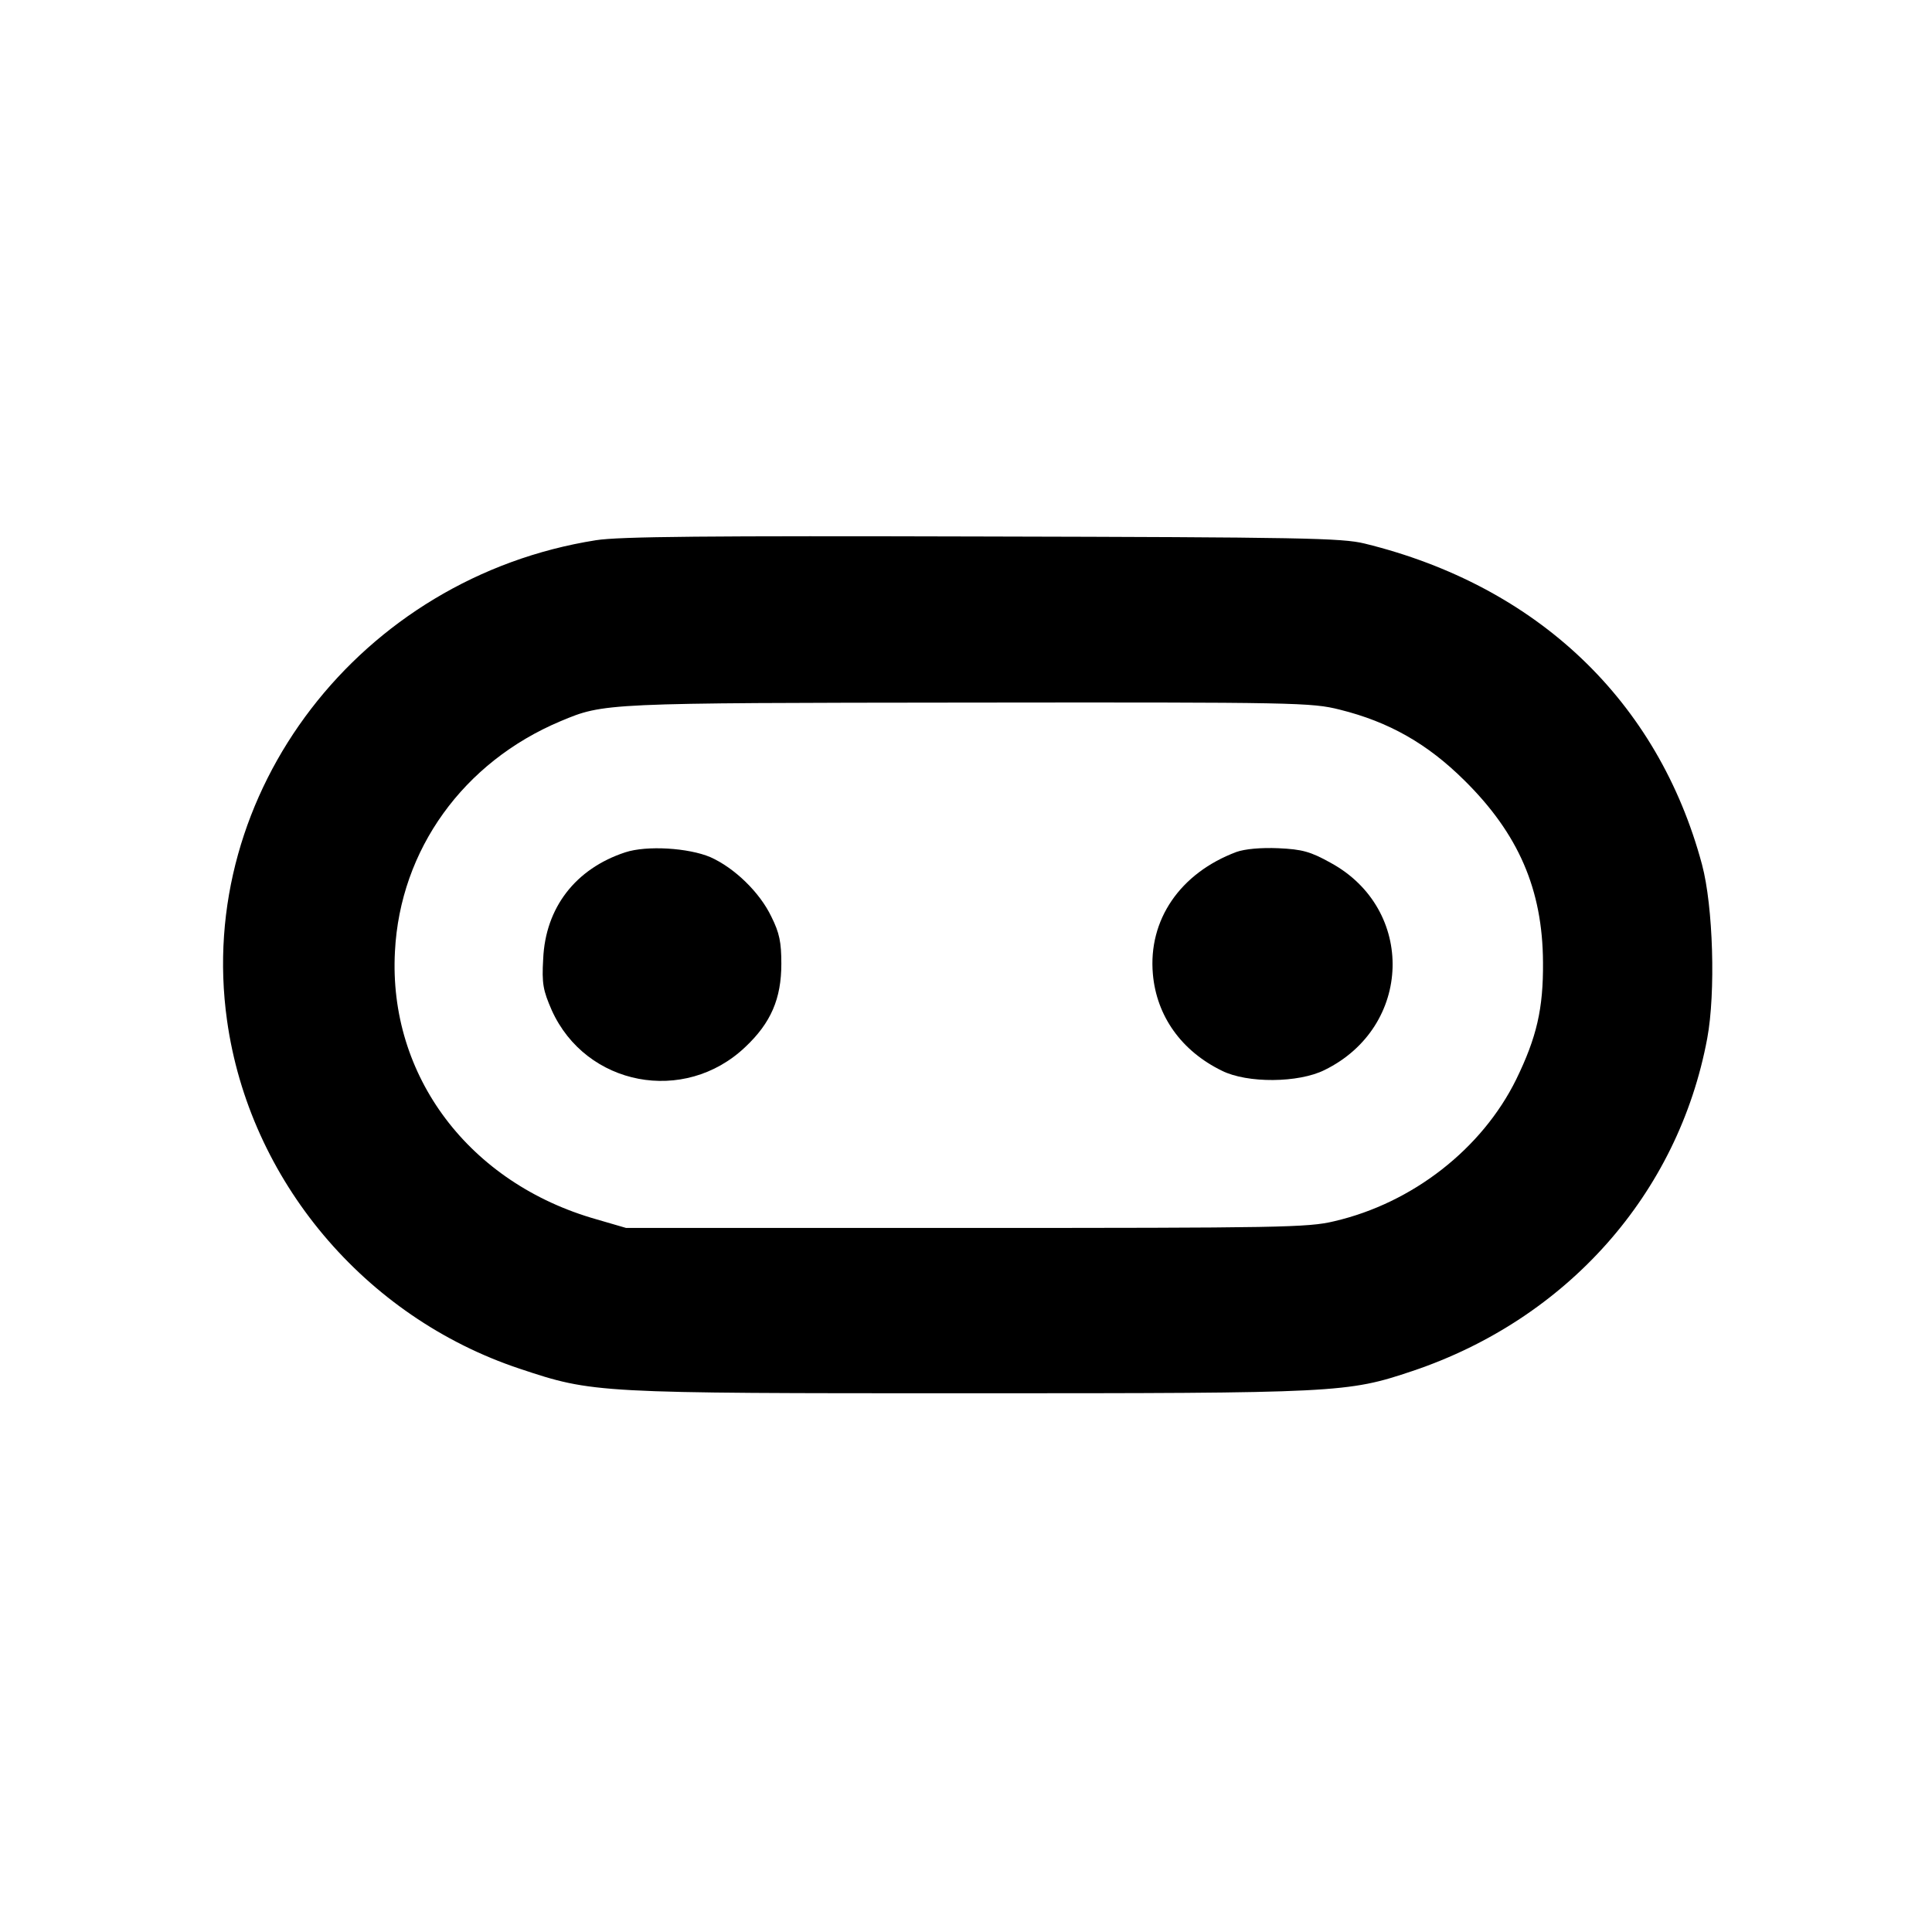
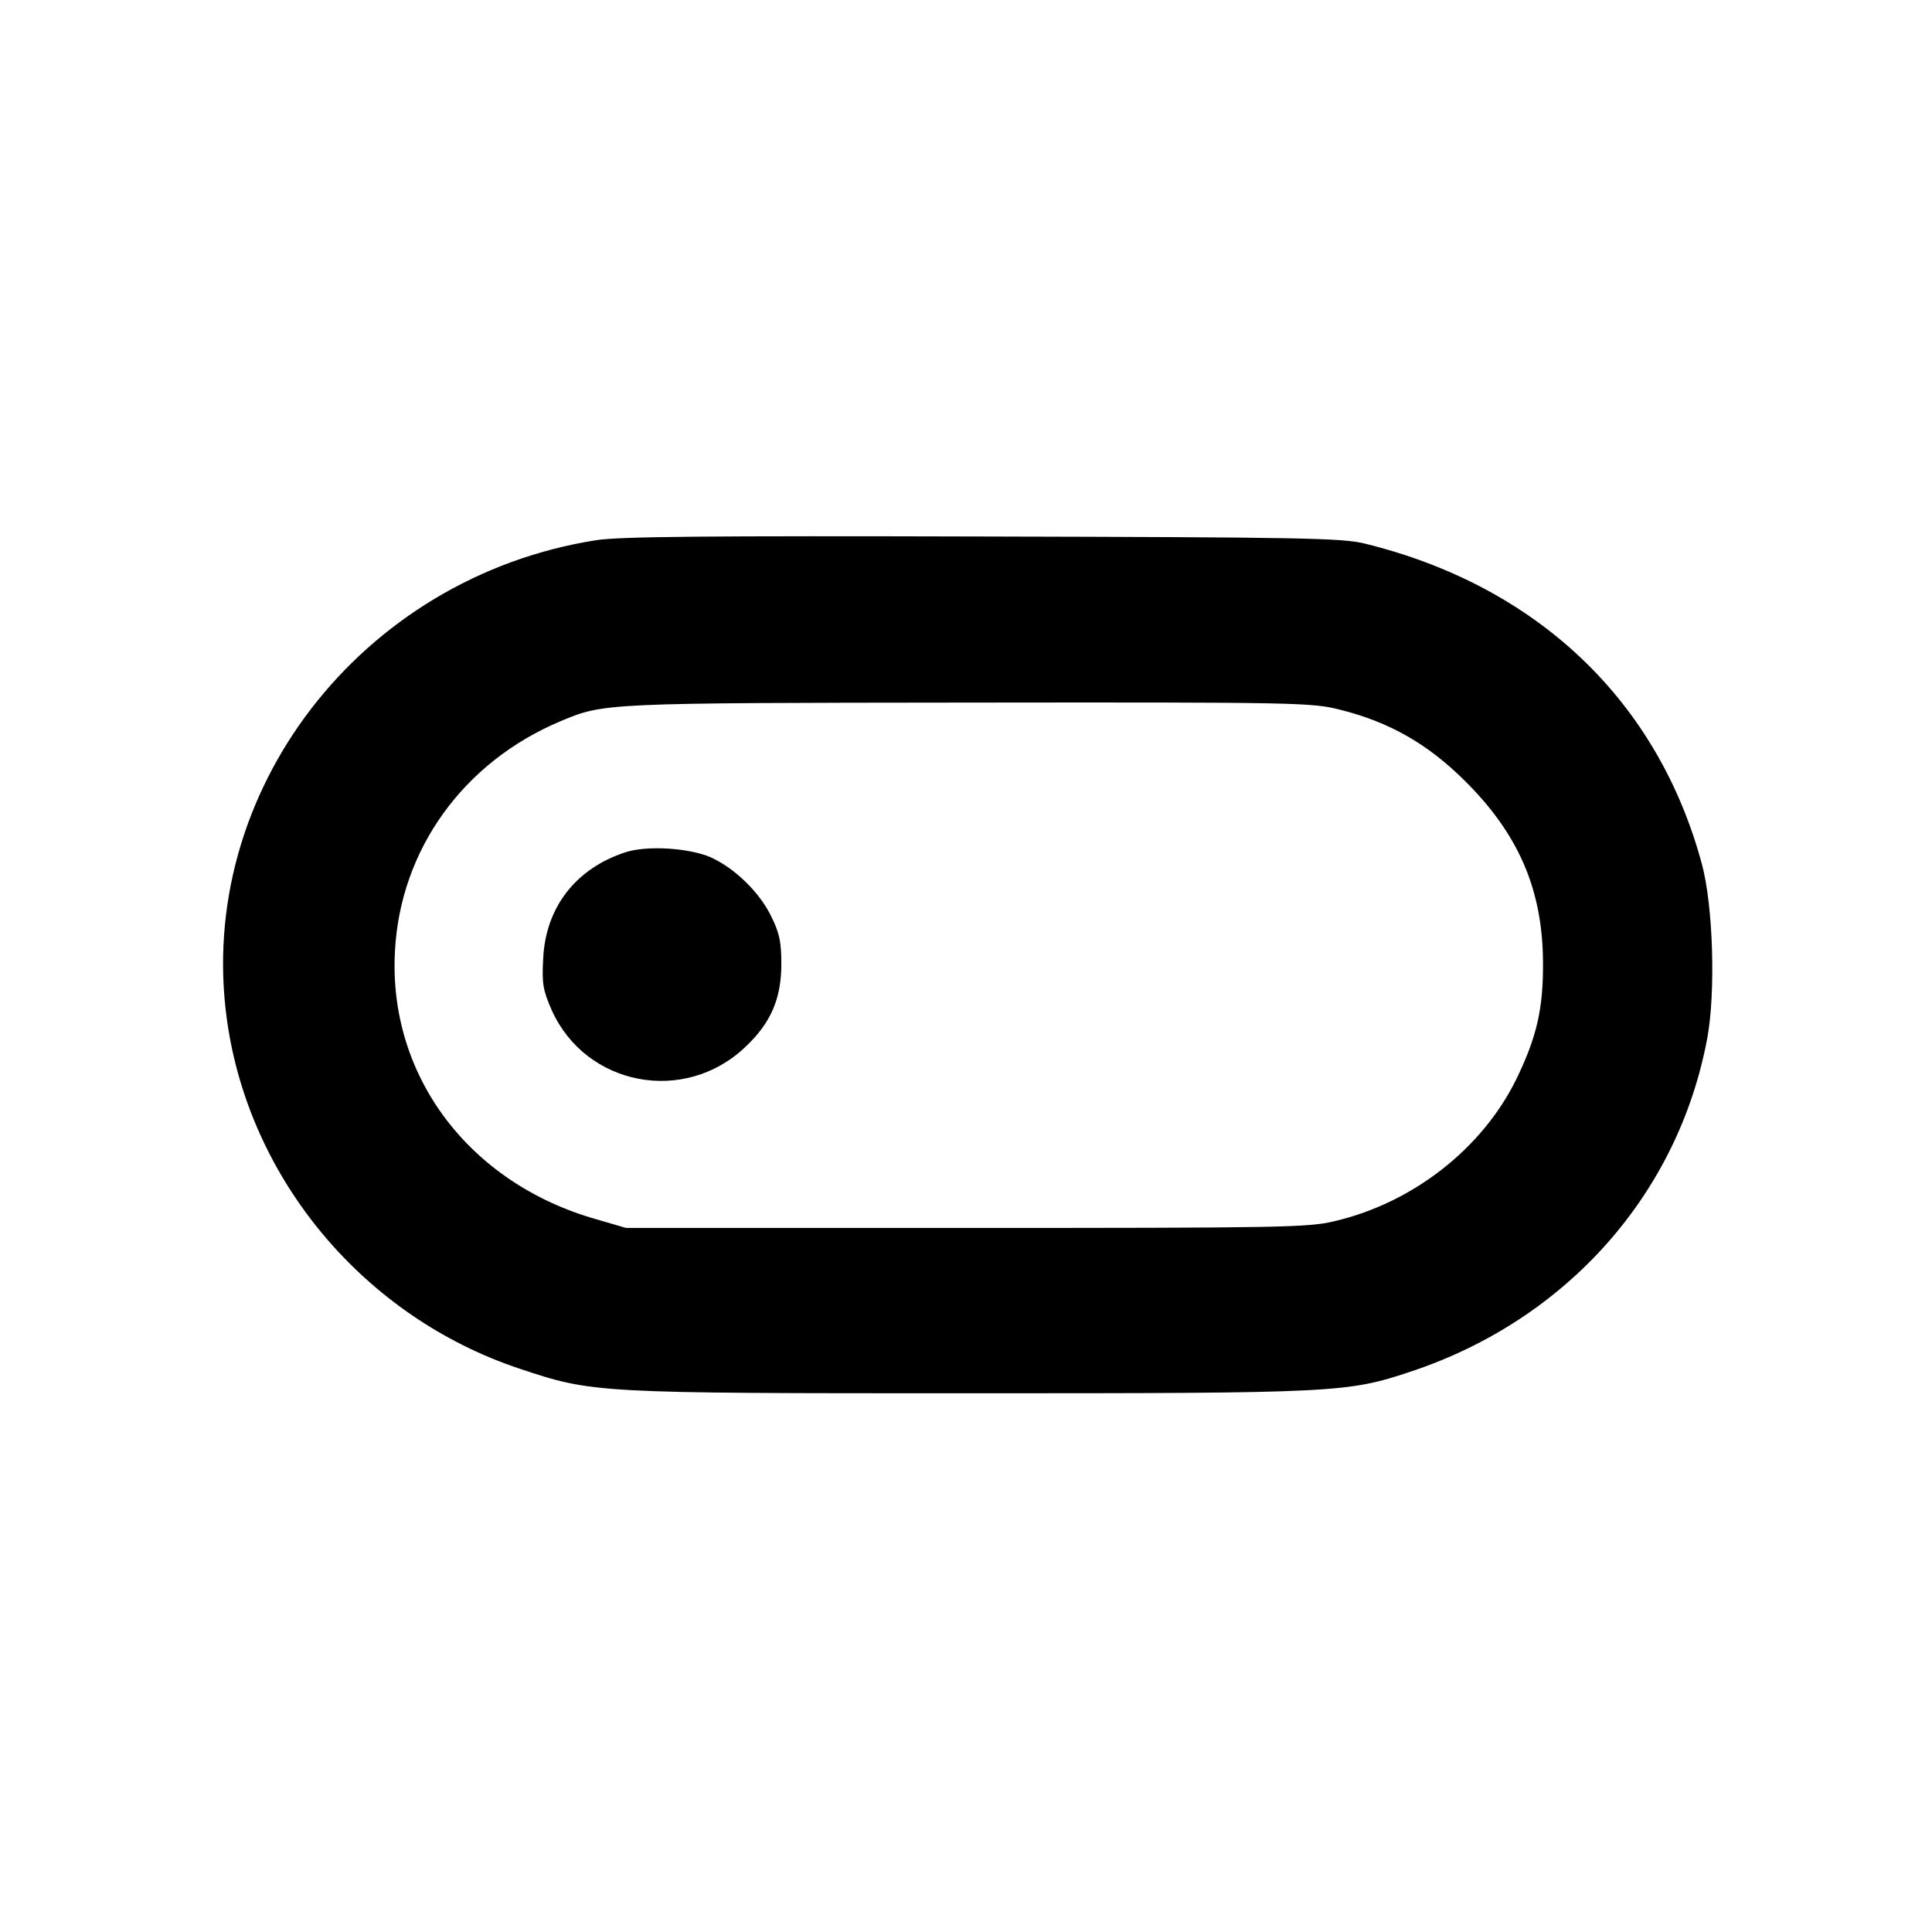
<svg xmlns="http://www.w3.org/2000/svg" version="1.0" width="520pt" height="520pt" viewBox="0 0 520 520" preserveAspectRatio="xMidYMid meet">
  <g transform="translate(0,520) scale(0.1,-0.1)" fill="#000000" stroke="none">
    <path d="M1604 3746 c-634 -100 -1079 -679 -993 -1292 60 -430 370 -799 788 -938 198 -66 204 -66 1211 -66 994 0 1016 1 1192 60 416 140 715 477 793 895 23 123 16 356 -14 468 -118 440 -443 750 -908 864 -61 15 -169 17 -1028 19 -741 2 -978 0 -1041 -10z m2002 -456 c133 -33 236 -92 335 -190 146 -144 211 -294 212 -490 1 -125 -17 -202 -72 -315 -92 -187 -279 -333 -490 -382 -70 -17 -146 -18 -991 -18 l-915 0 -79 23 c-343 97 -561 386 -543 721 14 274 184 510 446 620 117 49 116 49 1097 50 887 1 924 0 1000 -19z" />
-     <path d="M1683 2906 c-134 -44 -215 -149 -221 -287 -4 -67 0 -85 23 -138 92 -204 357 -255 521 -99 69 65 97 130 97 224 0 58 -5 83 -27 127 -31 65 -99 131 -164 160 -59 25 -171 32 -229 13z" />
-     <path d="M3328 2907 c-152 -57 -238 -183 -225 -329 10 -113 77 -207 186 -260 68 -34 206 -33 276 2 237 116 246 433 16 558 -54 30 -76 36 -140 39 -48 2 -90 -2 -113 -10z" />
+     <path d="M1683 2906 c-134 -44 -215 -149 -221 -287 -4 -67 0 -85 23 -138 92 -204 357 -255 521 -99 69 65 97 130 97 224 0 58 -5 83 -27 127 -31 65 -99 131 -164 160 -59 25 -171 32 -229 13" />
  </g>
</svg>